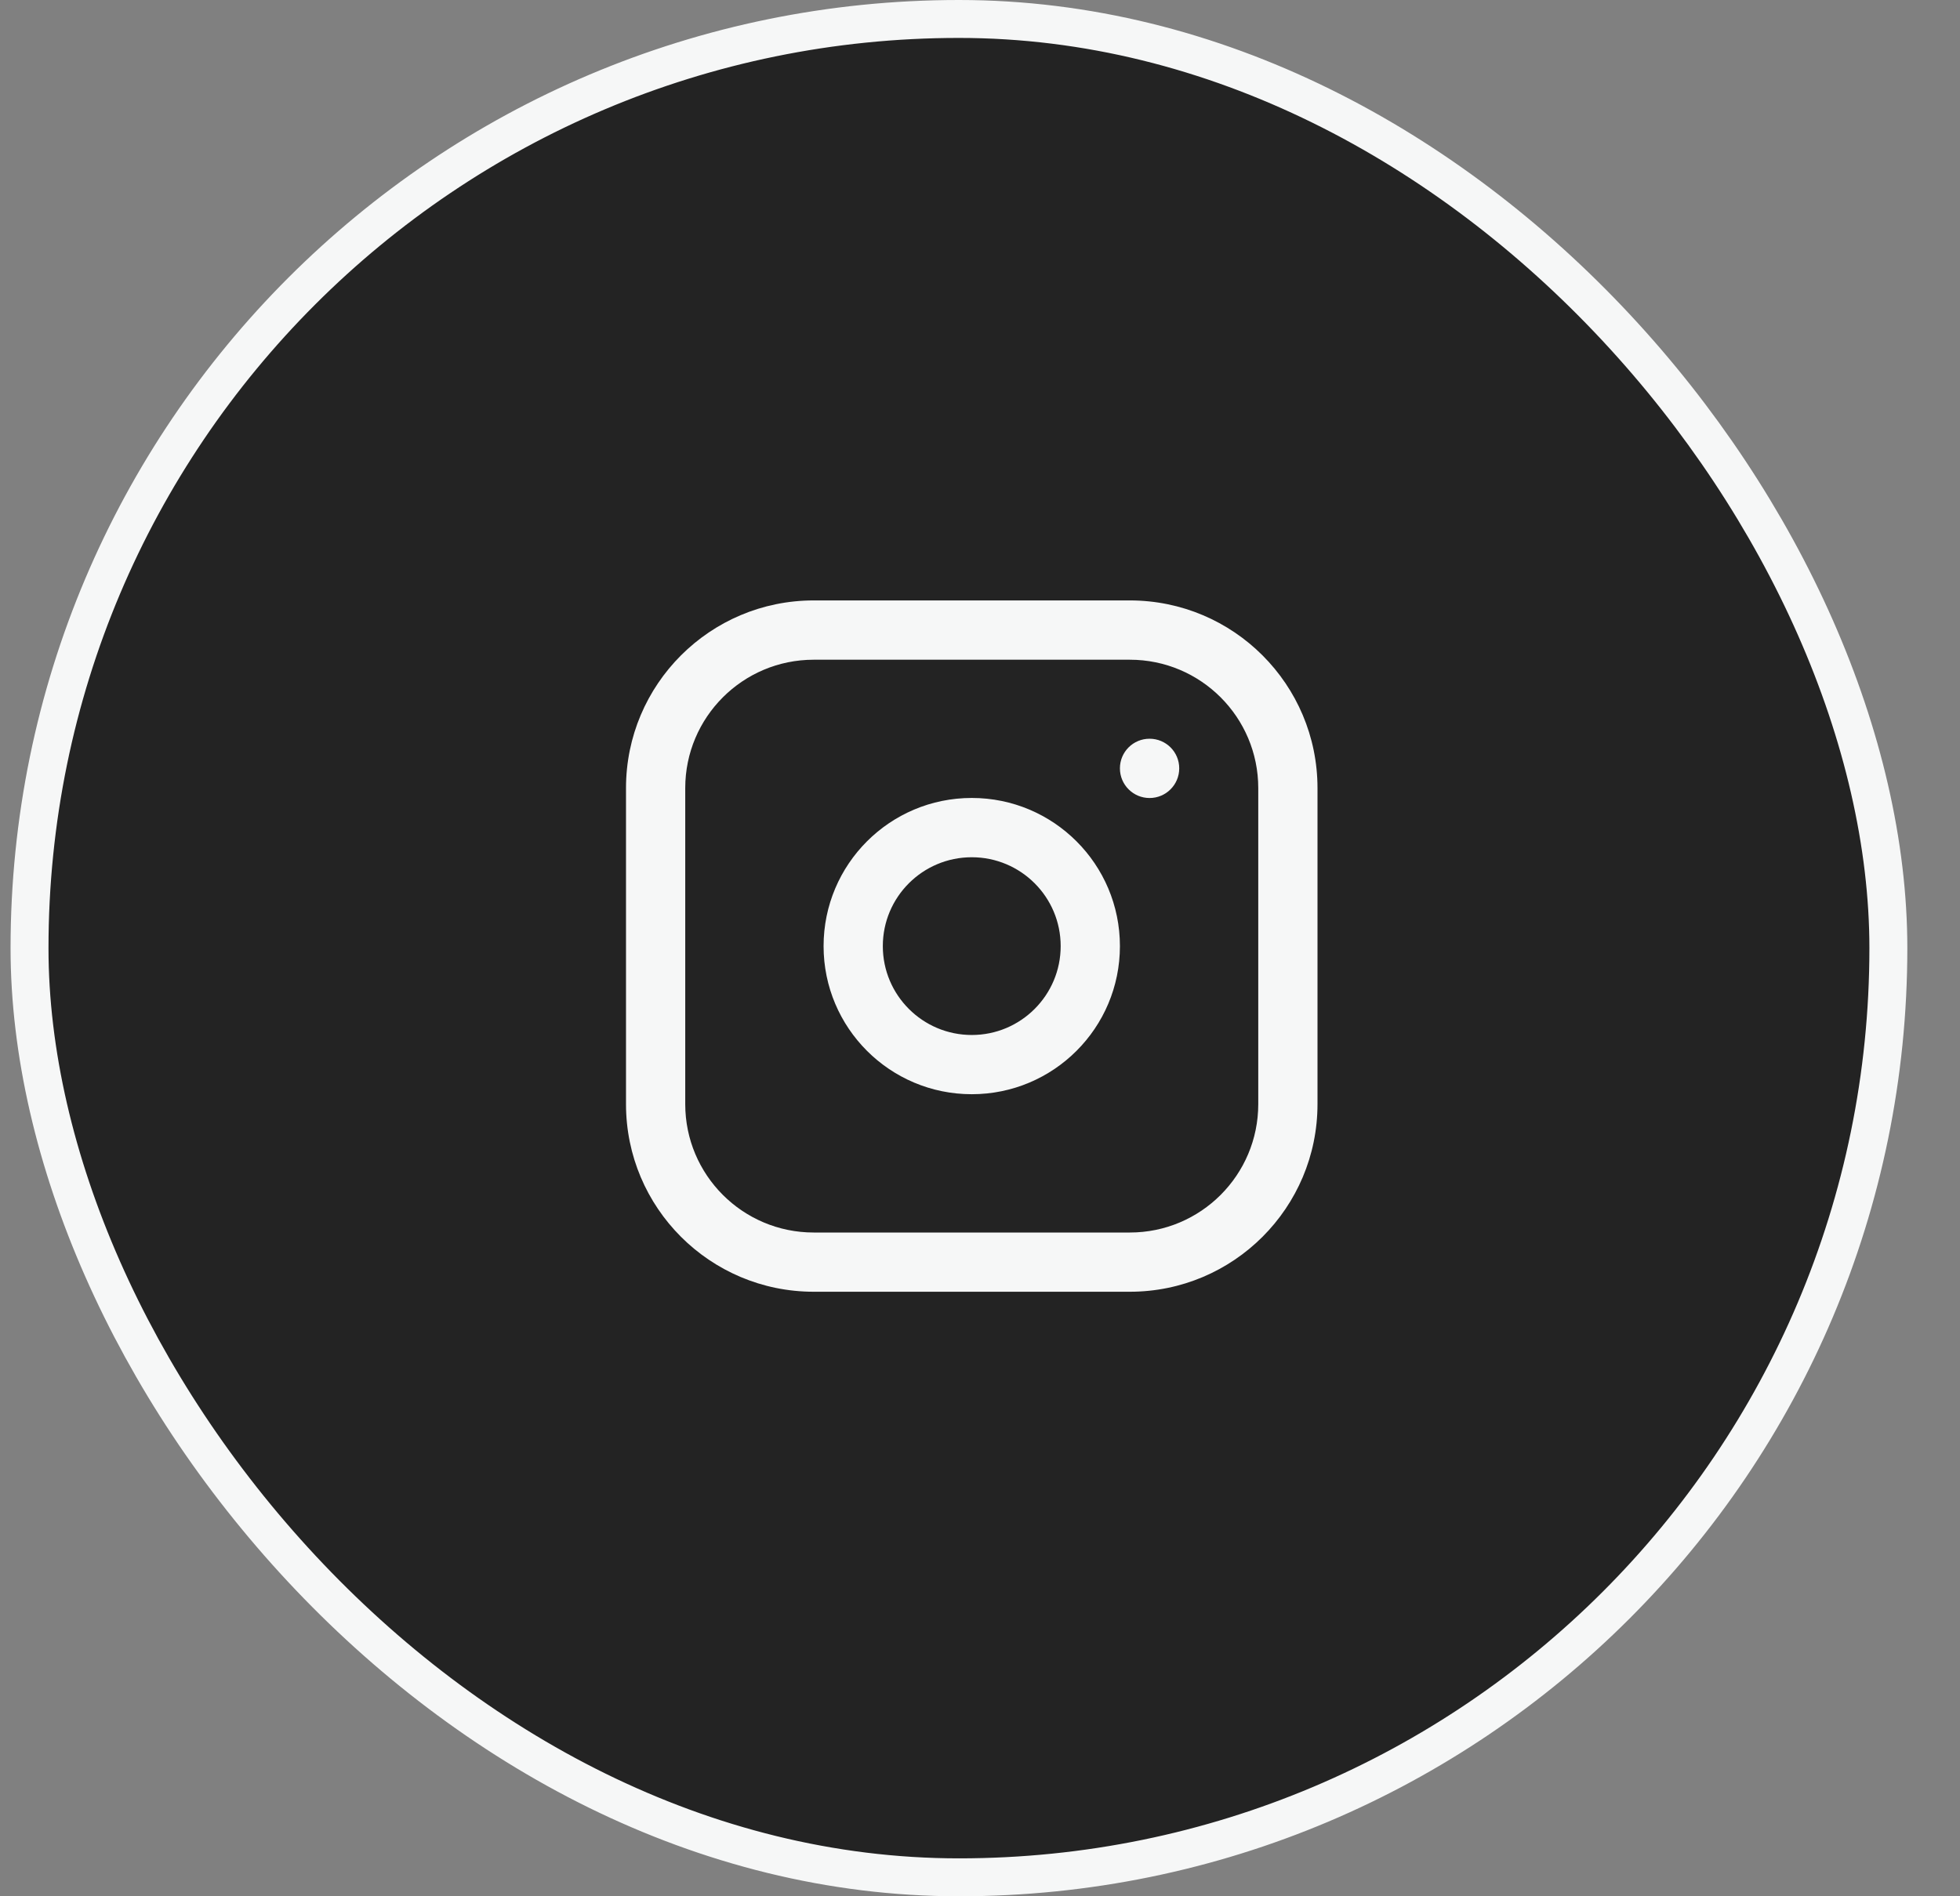
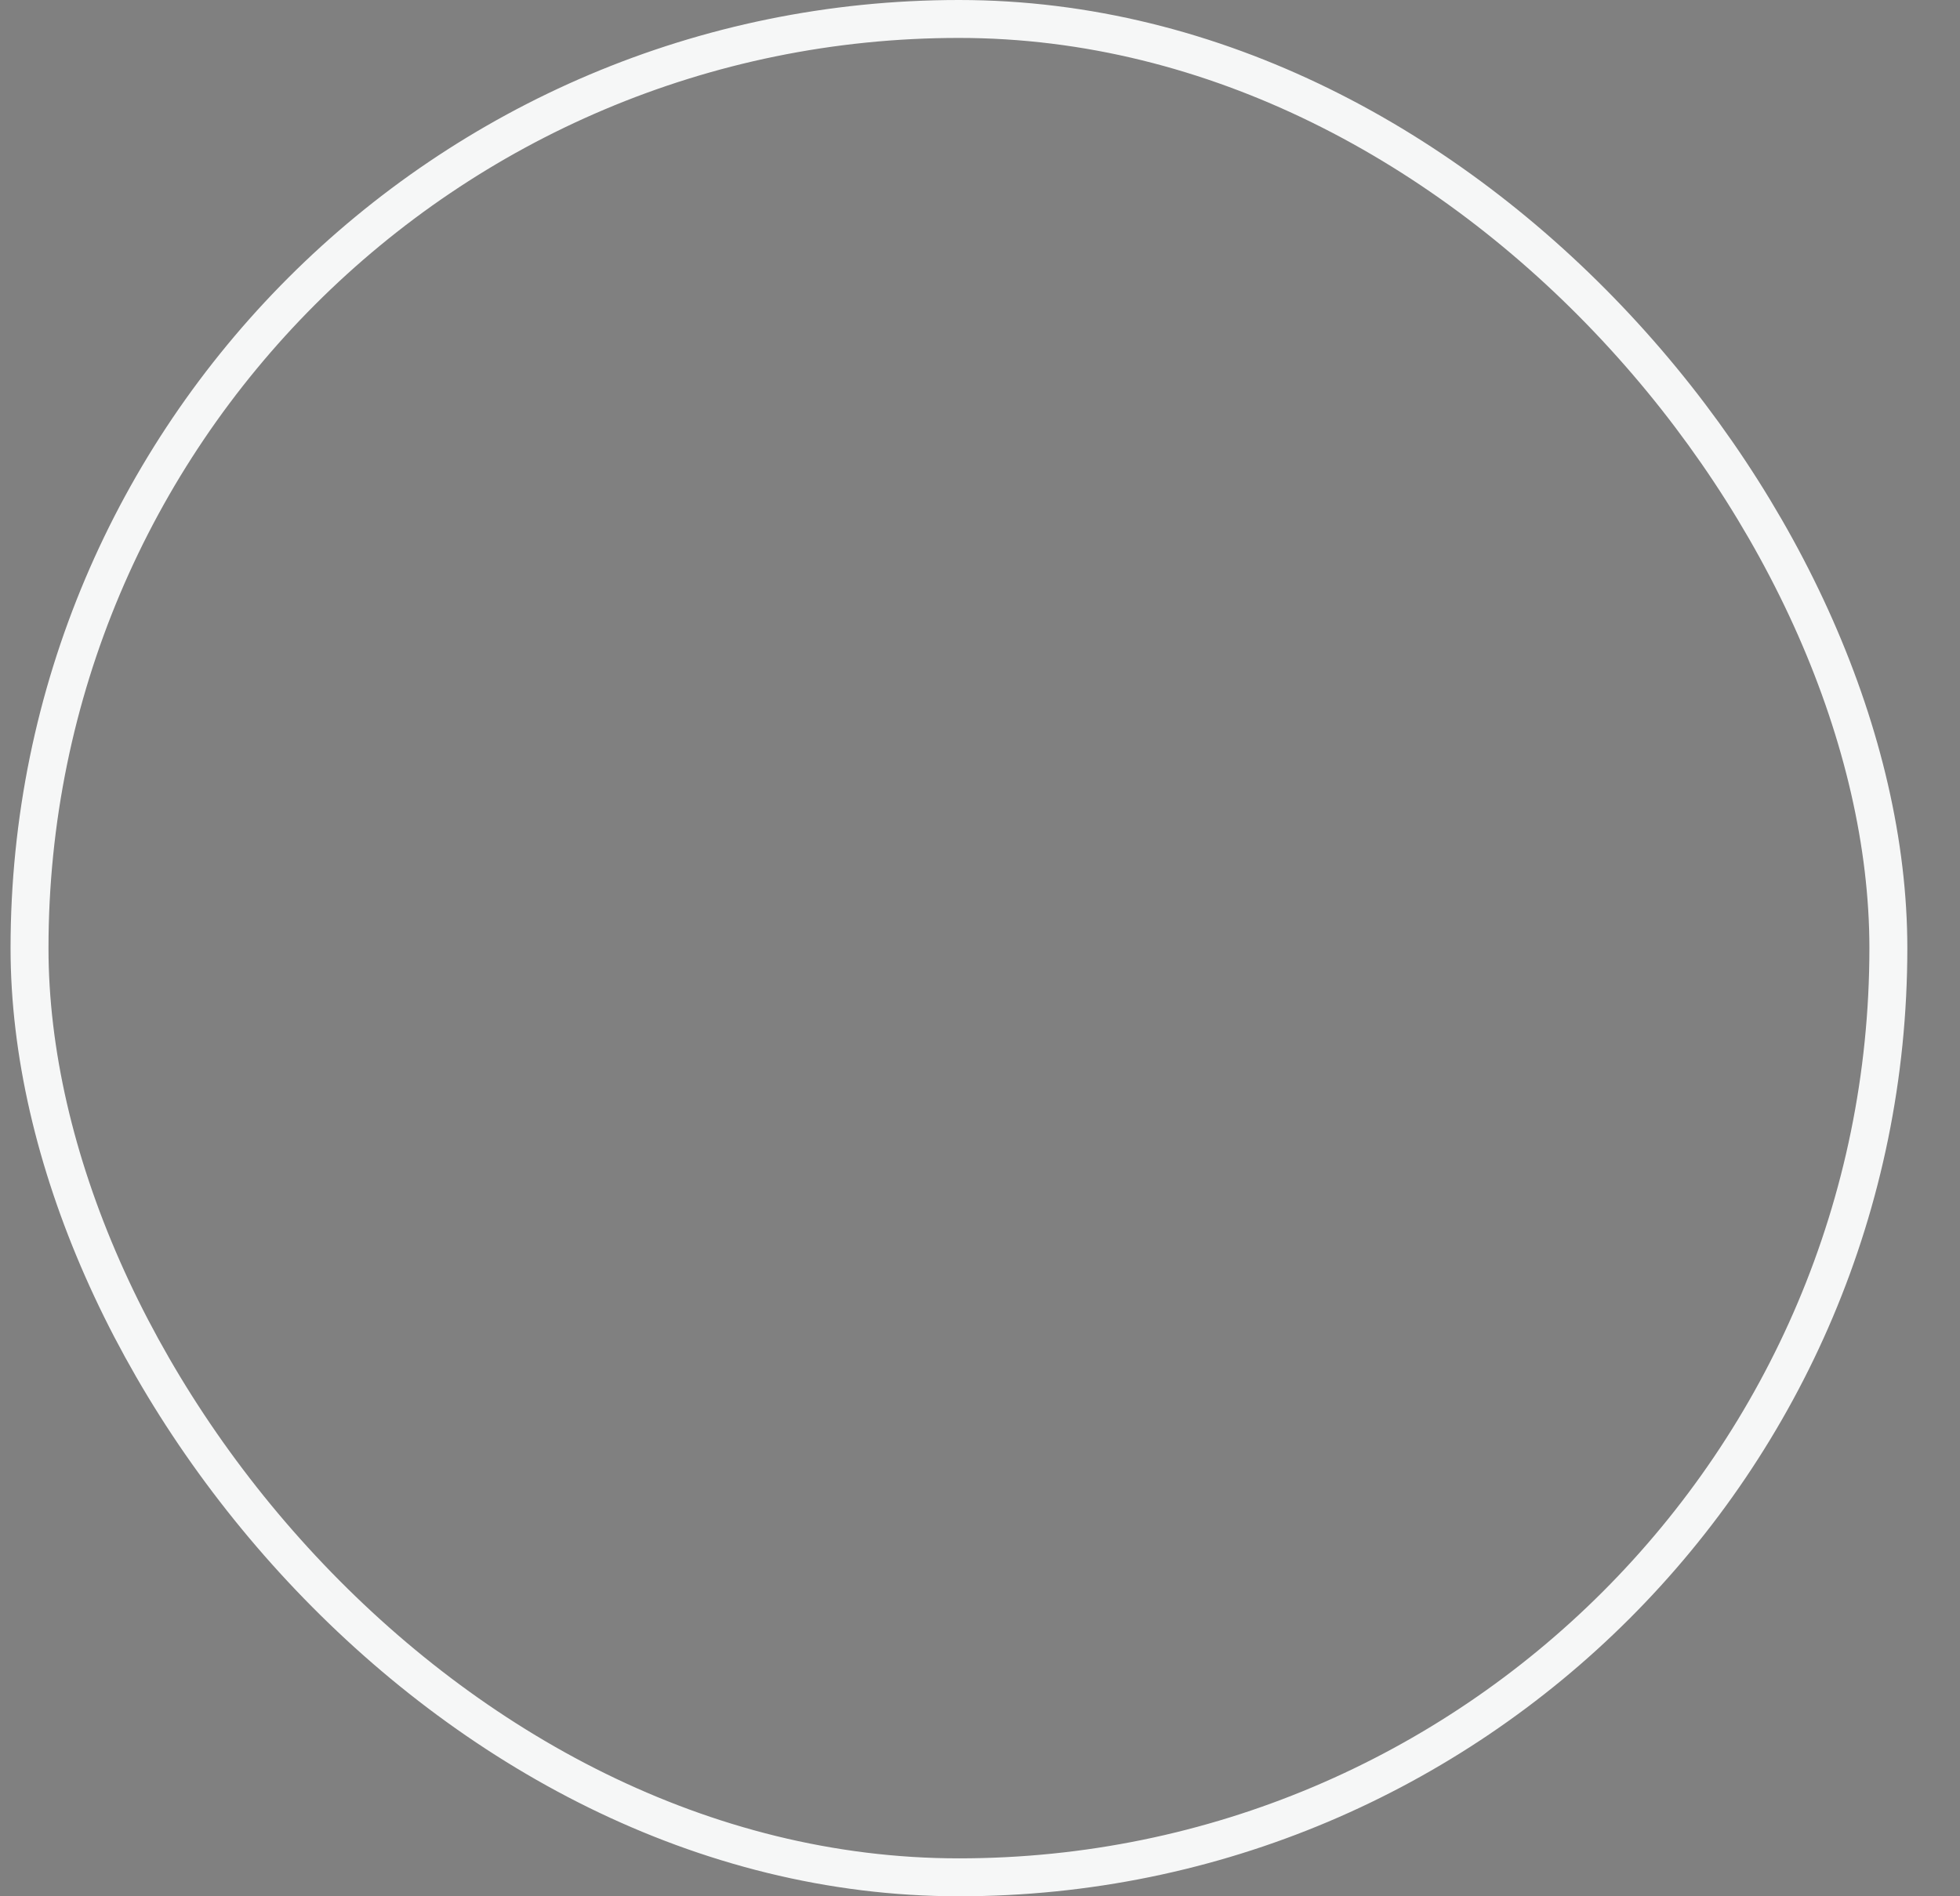
<svg xmlns="http://www.w3.org/2000/svg" width="31" height="30" viewBox="0 0 31 30" fill="none">
  <rect x="0" y="0" width="31" height="30" fill="#808080" stroke="none" />
-   <rect x="0.467" y="0.3" width="29.4" height="29.4" rx="14.7" fill="#232323" />
  <rect x="0.467" y="0.3" width="29.4" height="29.4" rx="14.7" stroke="#F6F7F7" stroke-width="0.6" />
-   <path fill-rule="evenodd" clip-rule="evenodd" d="M12.87 10.437C11.748 10.437 10.838 11.346 10.838 12.468V17.468C10.838 18.59 11.748 19.499 12.87 19.499H17.87C18.991 19.499 19.901 18.59 19.901 17.468V12.468C19.901 11.346 18.991 10.437 17.87 10.437H12.87ZM9.901 12.468C9.901 10.828 11.23 9.499 12.87 9.499H17.87C19.509 9.499 20.838 10.828 20.838 12.468V17.468C20.838 19.107 19.509 20.436 17.87 20.436H12.87C11.23 20.436 9.901 19.107 9.901 17.468V12.468ZM15.37 13.562C14.593 13.562 13.963 14.191 13.963 14.968C13.963 15.744 14.593 16.374 15.37 16.374C16.146 16.374 16.776 15.744 16.776 14.968C16.776 14.191 16.146 13.562 15.37 13.562ZM13.026 14.968C13.026 13.673 14.075 12.624 15.37 12.624C16.664 12.624 17.713 13.673 17.713 14.968C17.713 16.262 16.664 17.311 15.37 17.311C14.075 17.311 13.026 16.262 13.026 14.968ZM18.651 12.155C18.651 11.896 18.441 11.687 18.182 11.687C17.923 11.687 17.713 11.896 17.713 12.155V12.156C17.713 12.415 17.923 12.625 18.182 12.625C18.441 12.625 18.651 12.415 18.651 12.156V12.155Z" fill="#F6F7F7" />
</svg>